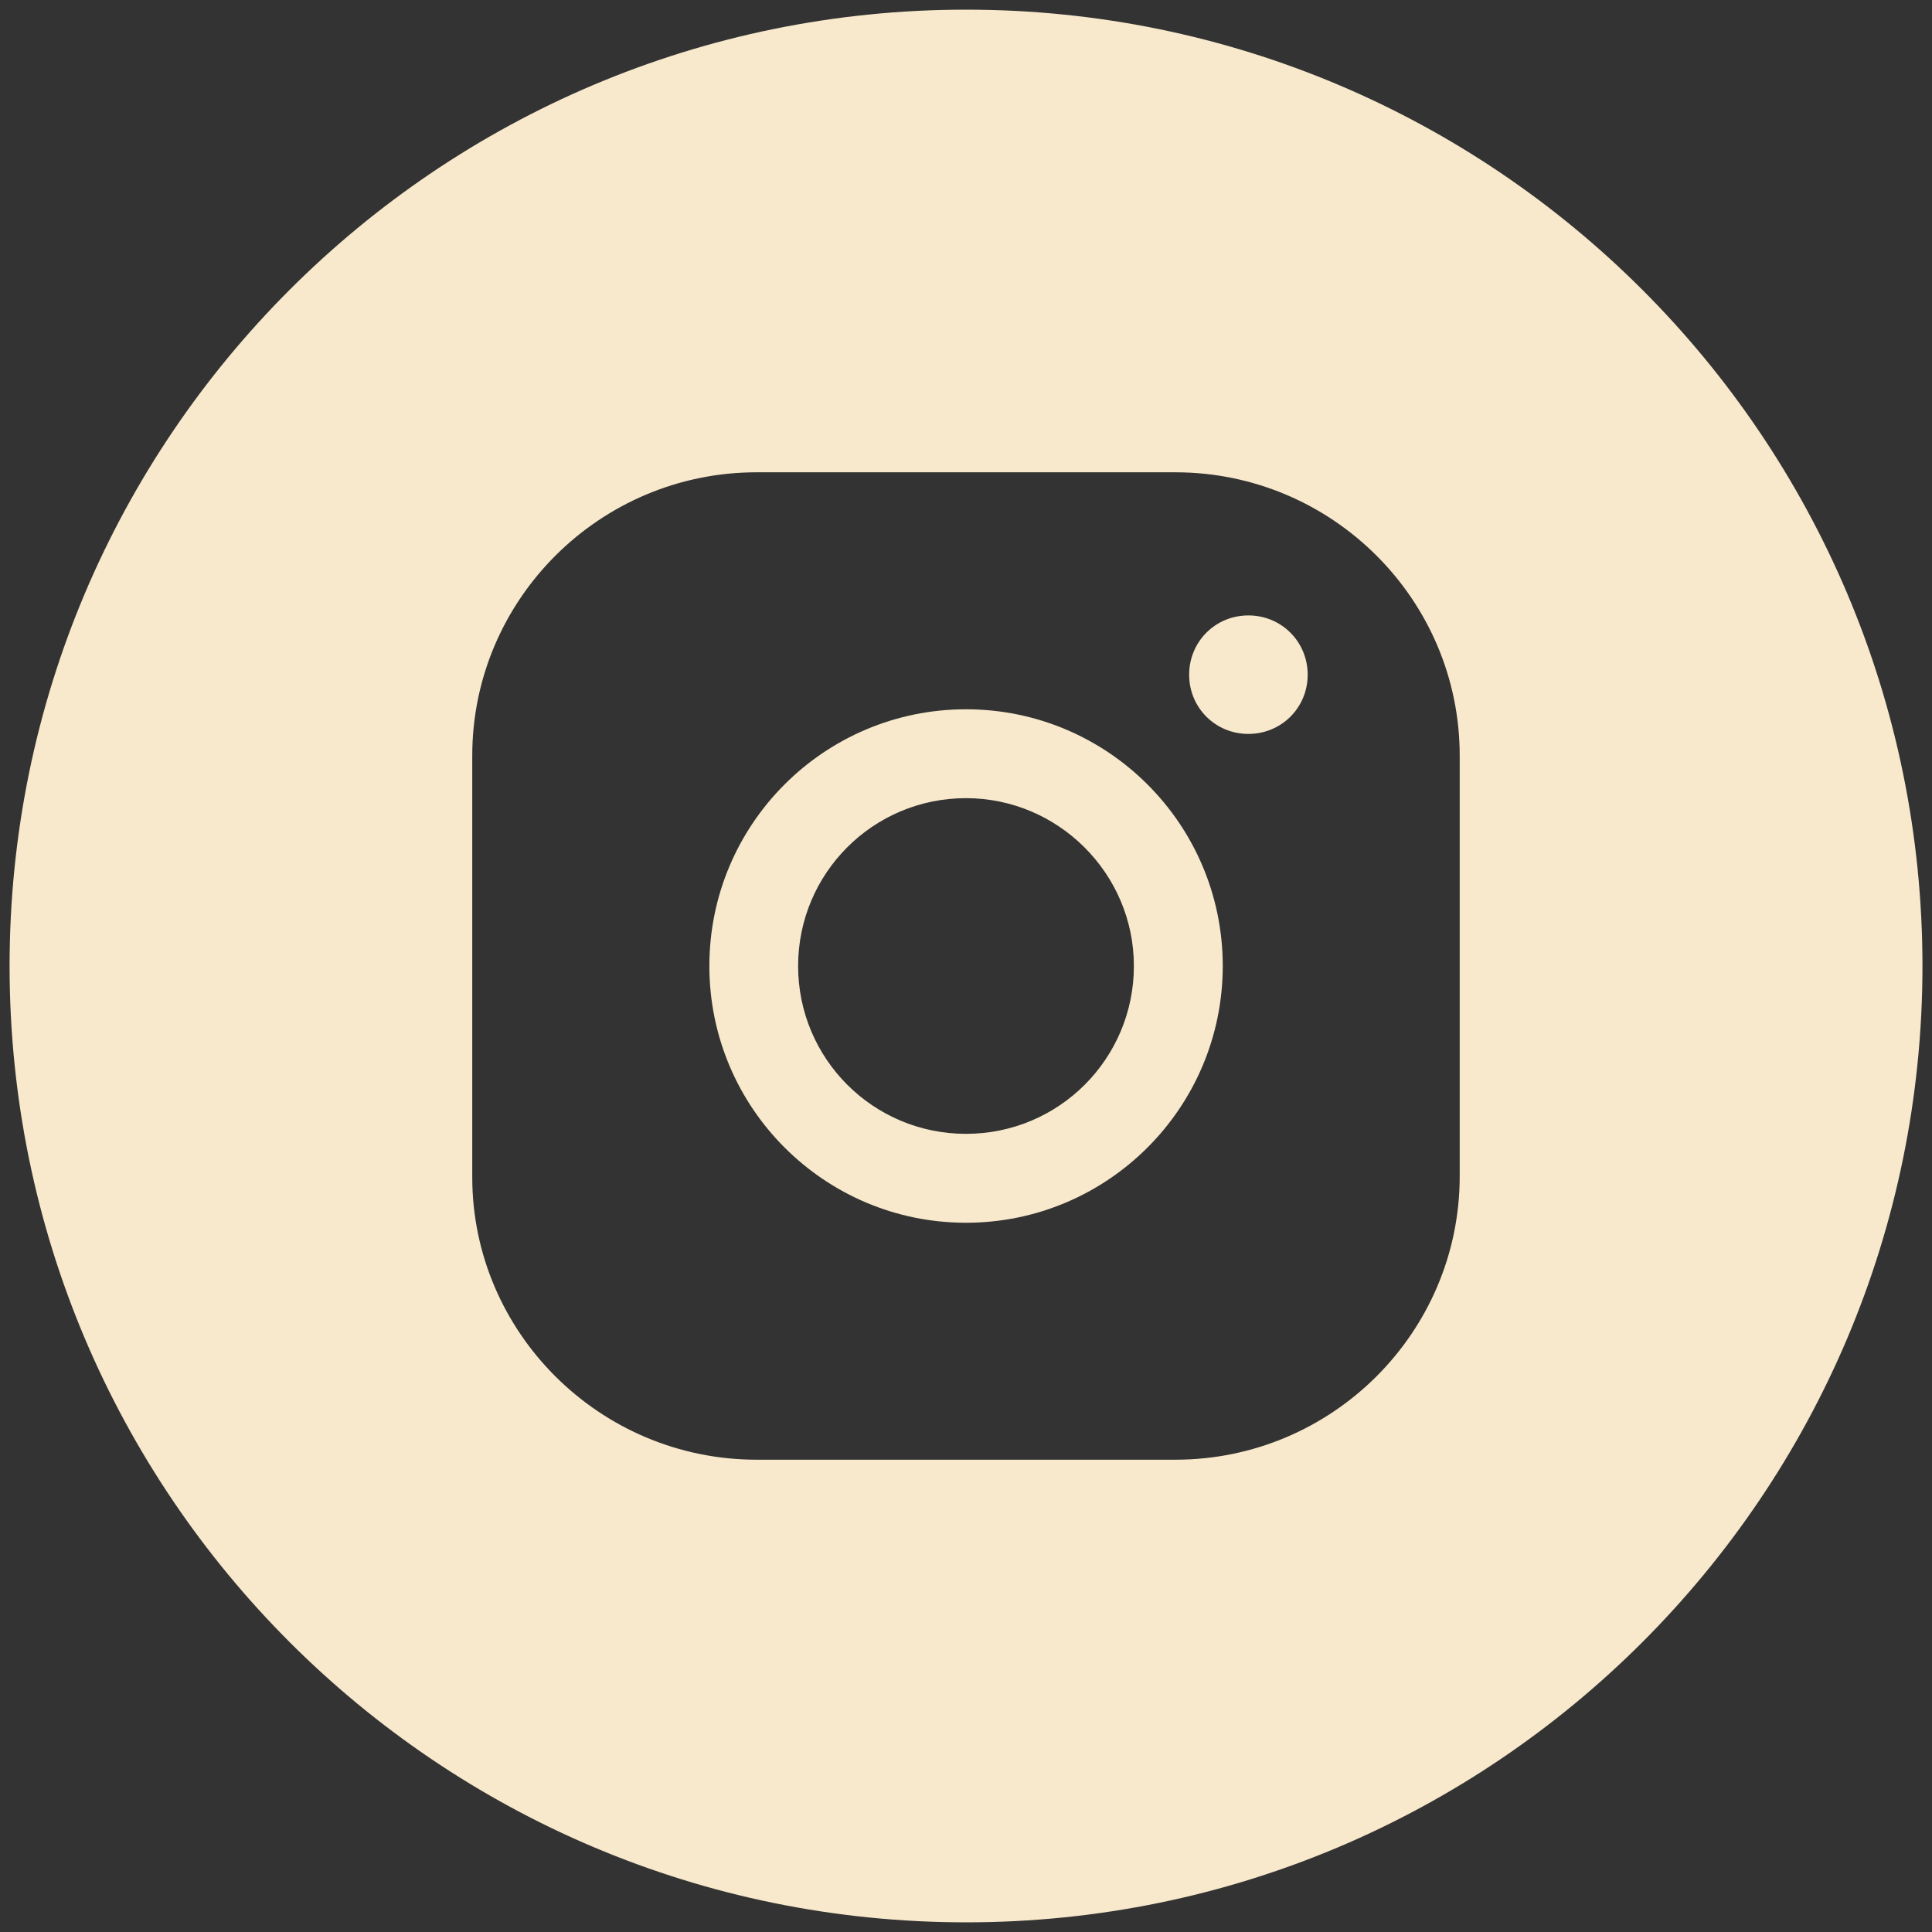
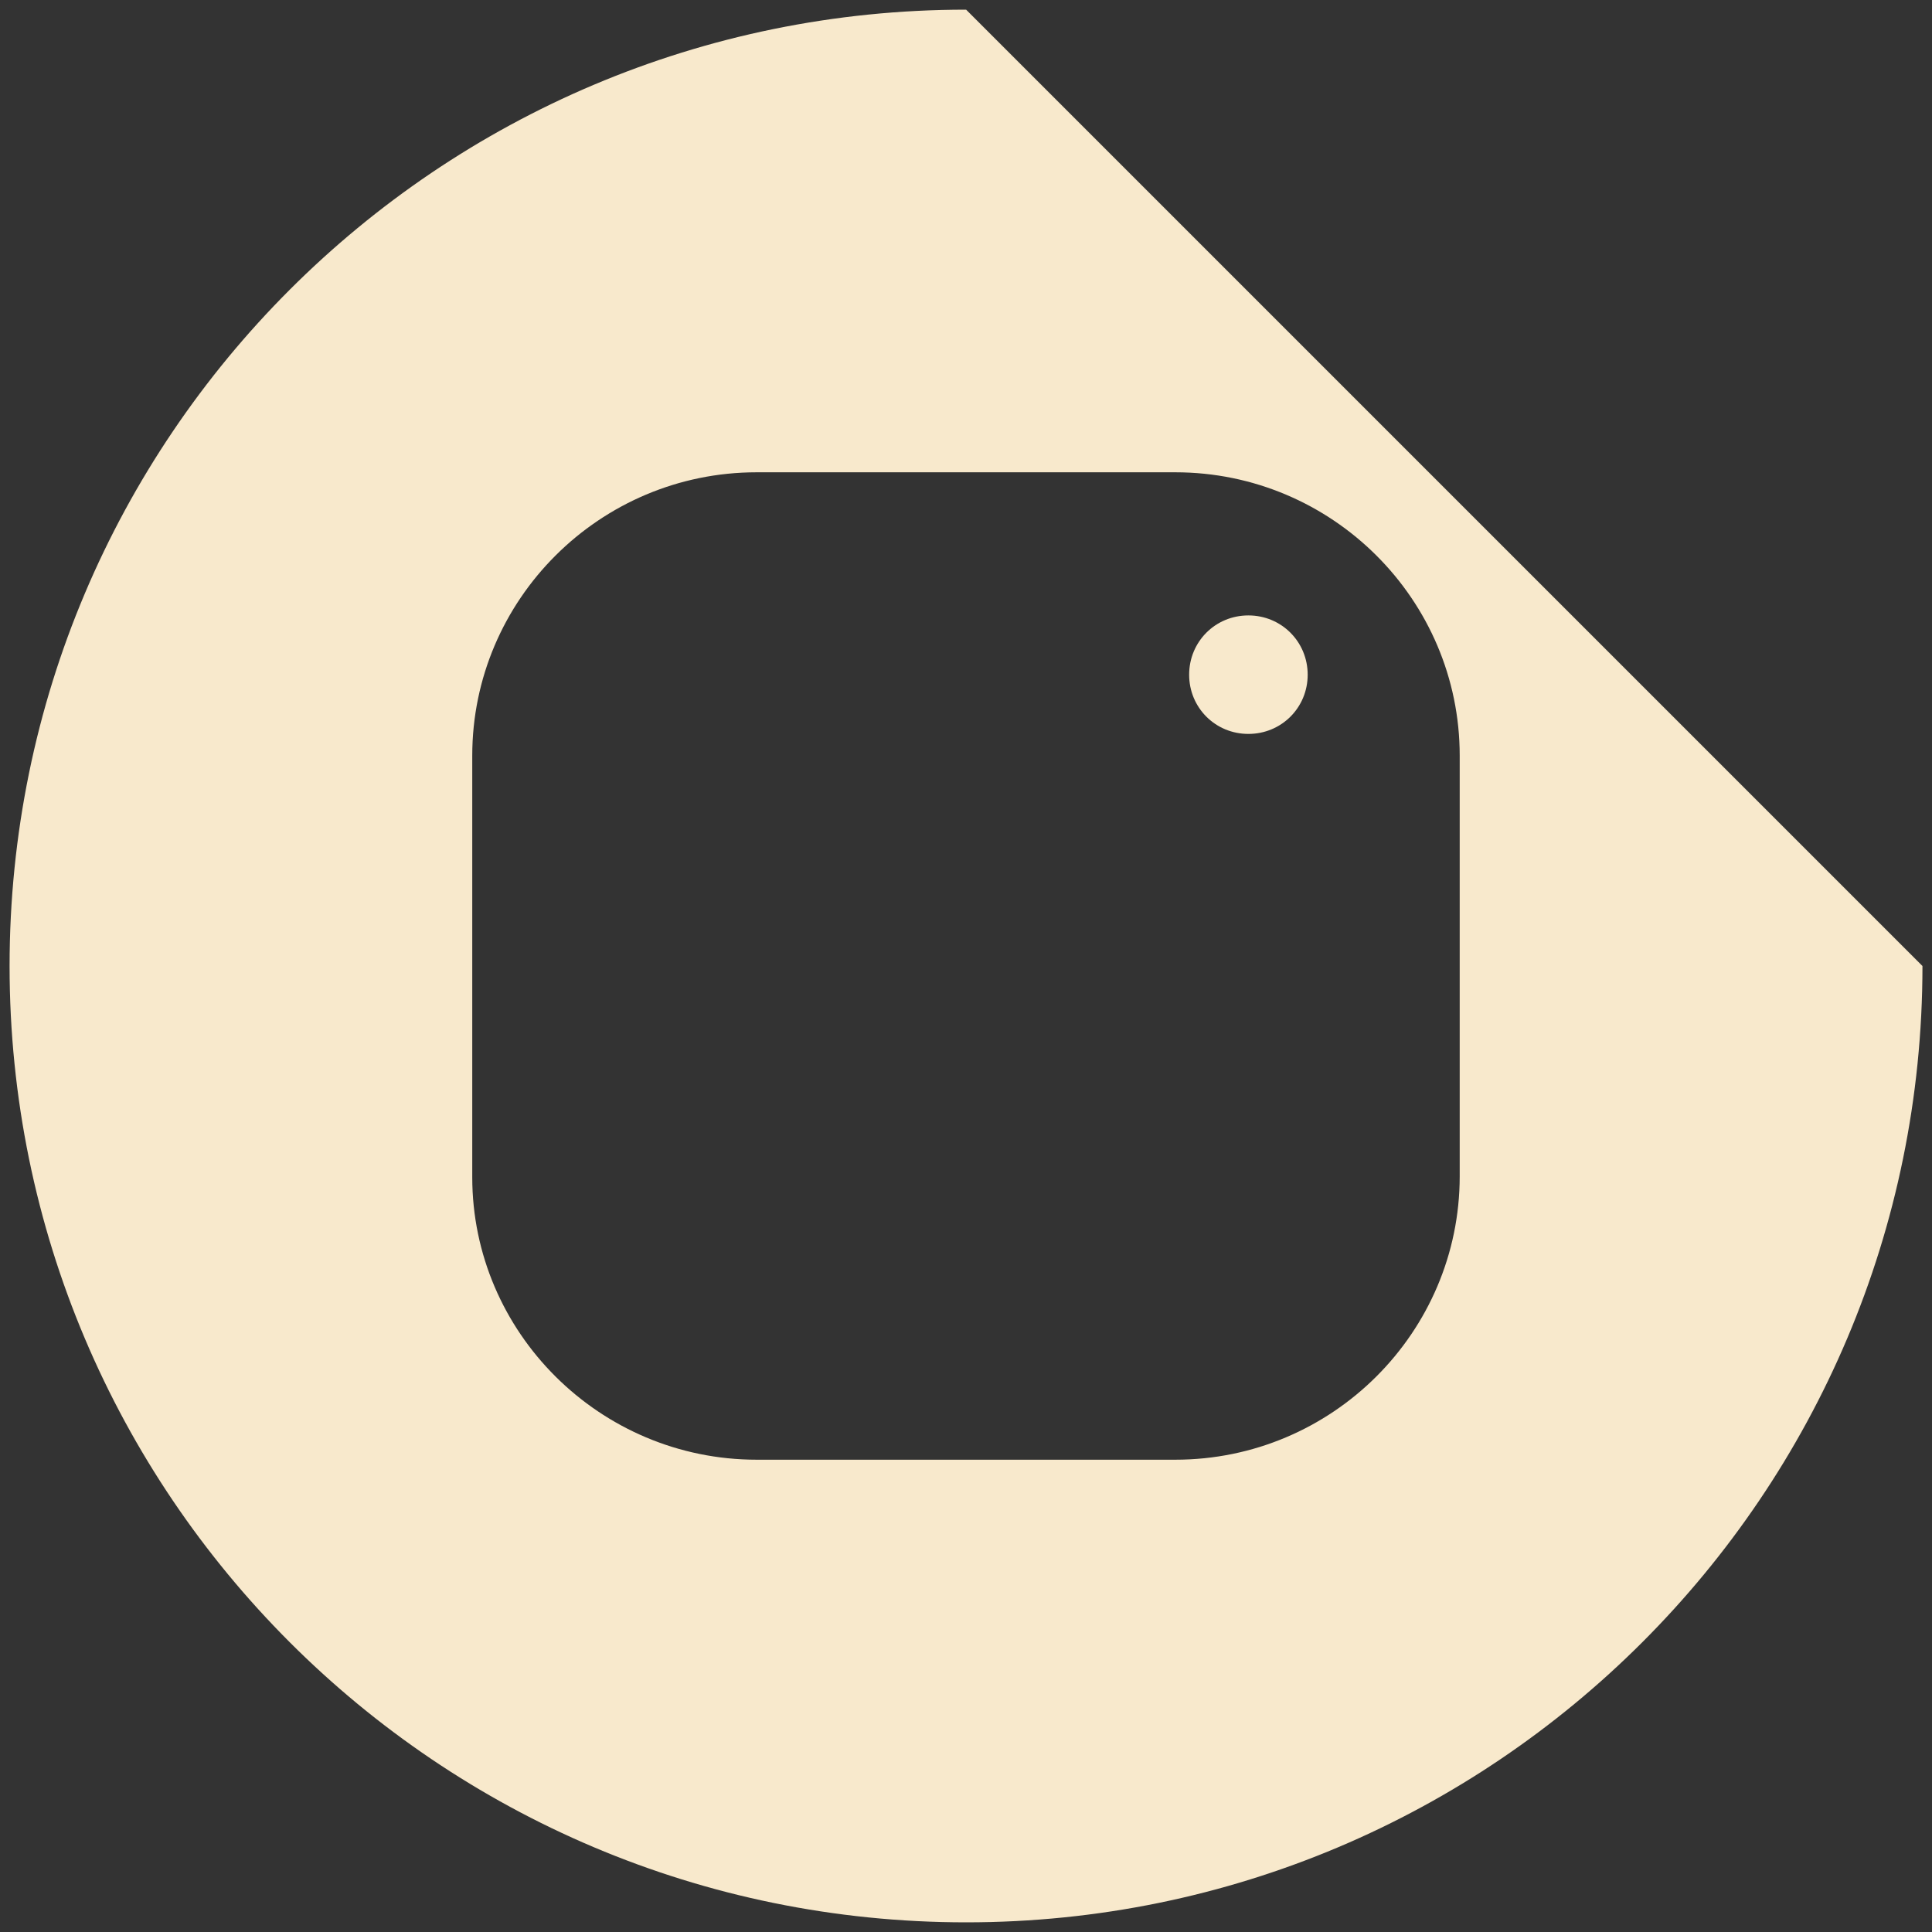
<svg xmlns="http://www.w3.org/2000/svg" width="48" height="48" viewBox="0 0 48 48" fill="none">
  <rect x="0" y="0" width="48" height="48" fill="#333333" stroke="none" />
-   <path d="M24 17.622C20.482 17.622 17.624 20.475 17.624 24C17.624 27.523 20.483 30.379 24 30.379C27.518 30.379 30.379 27.523 30.379 24C30.379 20.475 27.518 17.622 24 17.622ZM24 28.17C21.69 28.17 19.829 26.302 19.829 24C19.829 21.698 21.69 19.83 24 19.83C26.286 19.83 28.171 21.698 28.171 24C28.171 26.302 26.31 28.17 24 28.17Z" fill="#F8E9CC" />
  <path d="M31.016 15.29C30.195 15.29 29.544 15.942 29.544 16.763C29.544 17.582 30.195 18.234 31.016 18.234C31.837 18.234 32.489 17.582 32.489 16.763C32.489 15.942 31.835 15.29 31.016 15.29Z" fill="#F8E9CC" />
-   <path d="M24.003 0.24C10.877 0.24 0.238 10.875 0.238 24C0.238 37.122 10.877 47.76 24.003 47.76C37.122 47.76 47.763 37.123 47.763 24C47.763 10.875 37.122 0.24 24.003 0.24ZM36.266 29.224C36.266 33.101 33.099 36.266 29.2 36.266H18.8C14.899 36.266 11.733 33.099 11.733 29.248V18.774C11.733 14.899 14.898 11.734 18.8 11.734H29.2C33.101 11.734 36.266 14.899 36.266 18.774V29.224Z" fill="#F8E9CC" />
+   <path d="M24.003 0.24C10.877 0.24 0.238 10.875 0.238 24C0.238 37.122 10.877 47.76 24.003 47.76C37.122 47.76 47.763 37.123 47.763 24ZM36.266 29.224C36.266 33.101 33.099 36.266 29.2 36.266H18.8C14.899 36.266 11.733 33.099 11.733 29.248V18.774C11.733 14.899 14.898 11.734 18.8 11.734H29.2C33.101 11.734 36.266 14.899 36.266 18.774V29.224Z" fill="#F8E9CC" />
</svg>